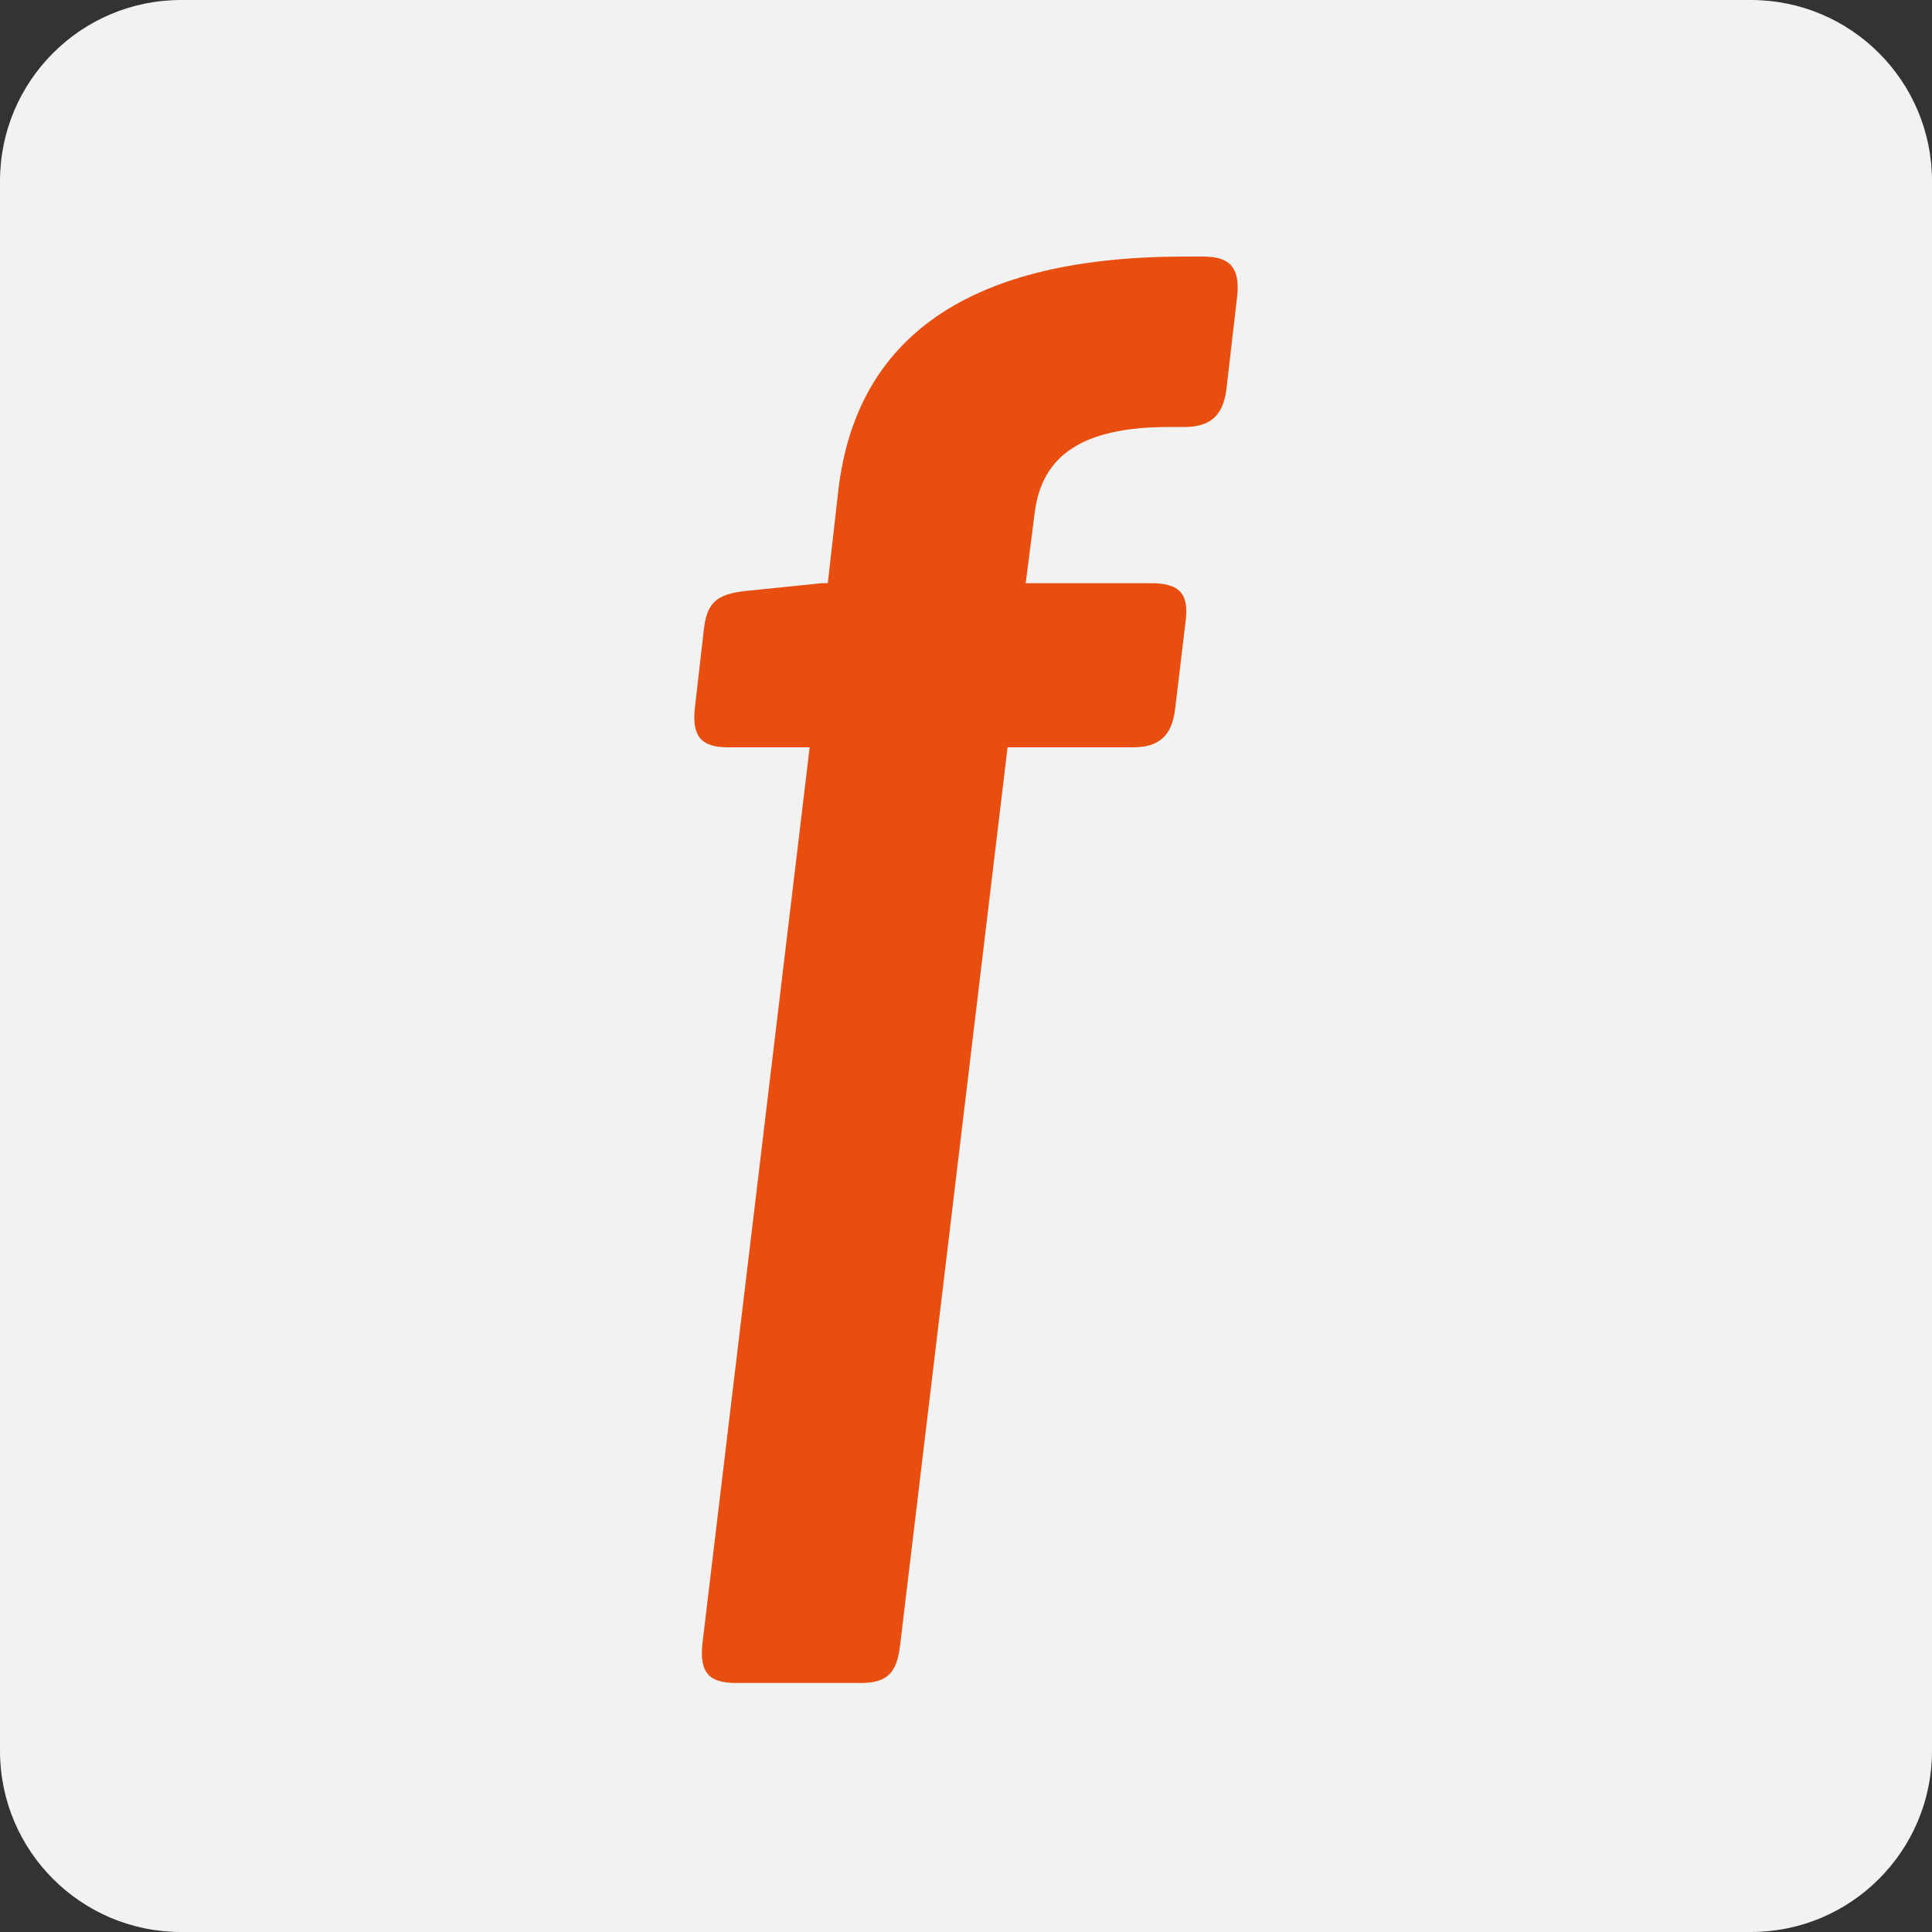
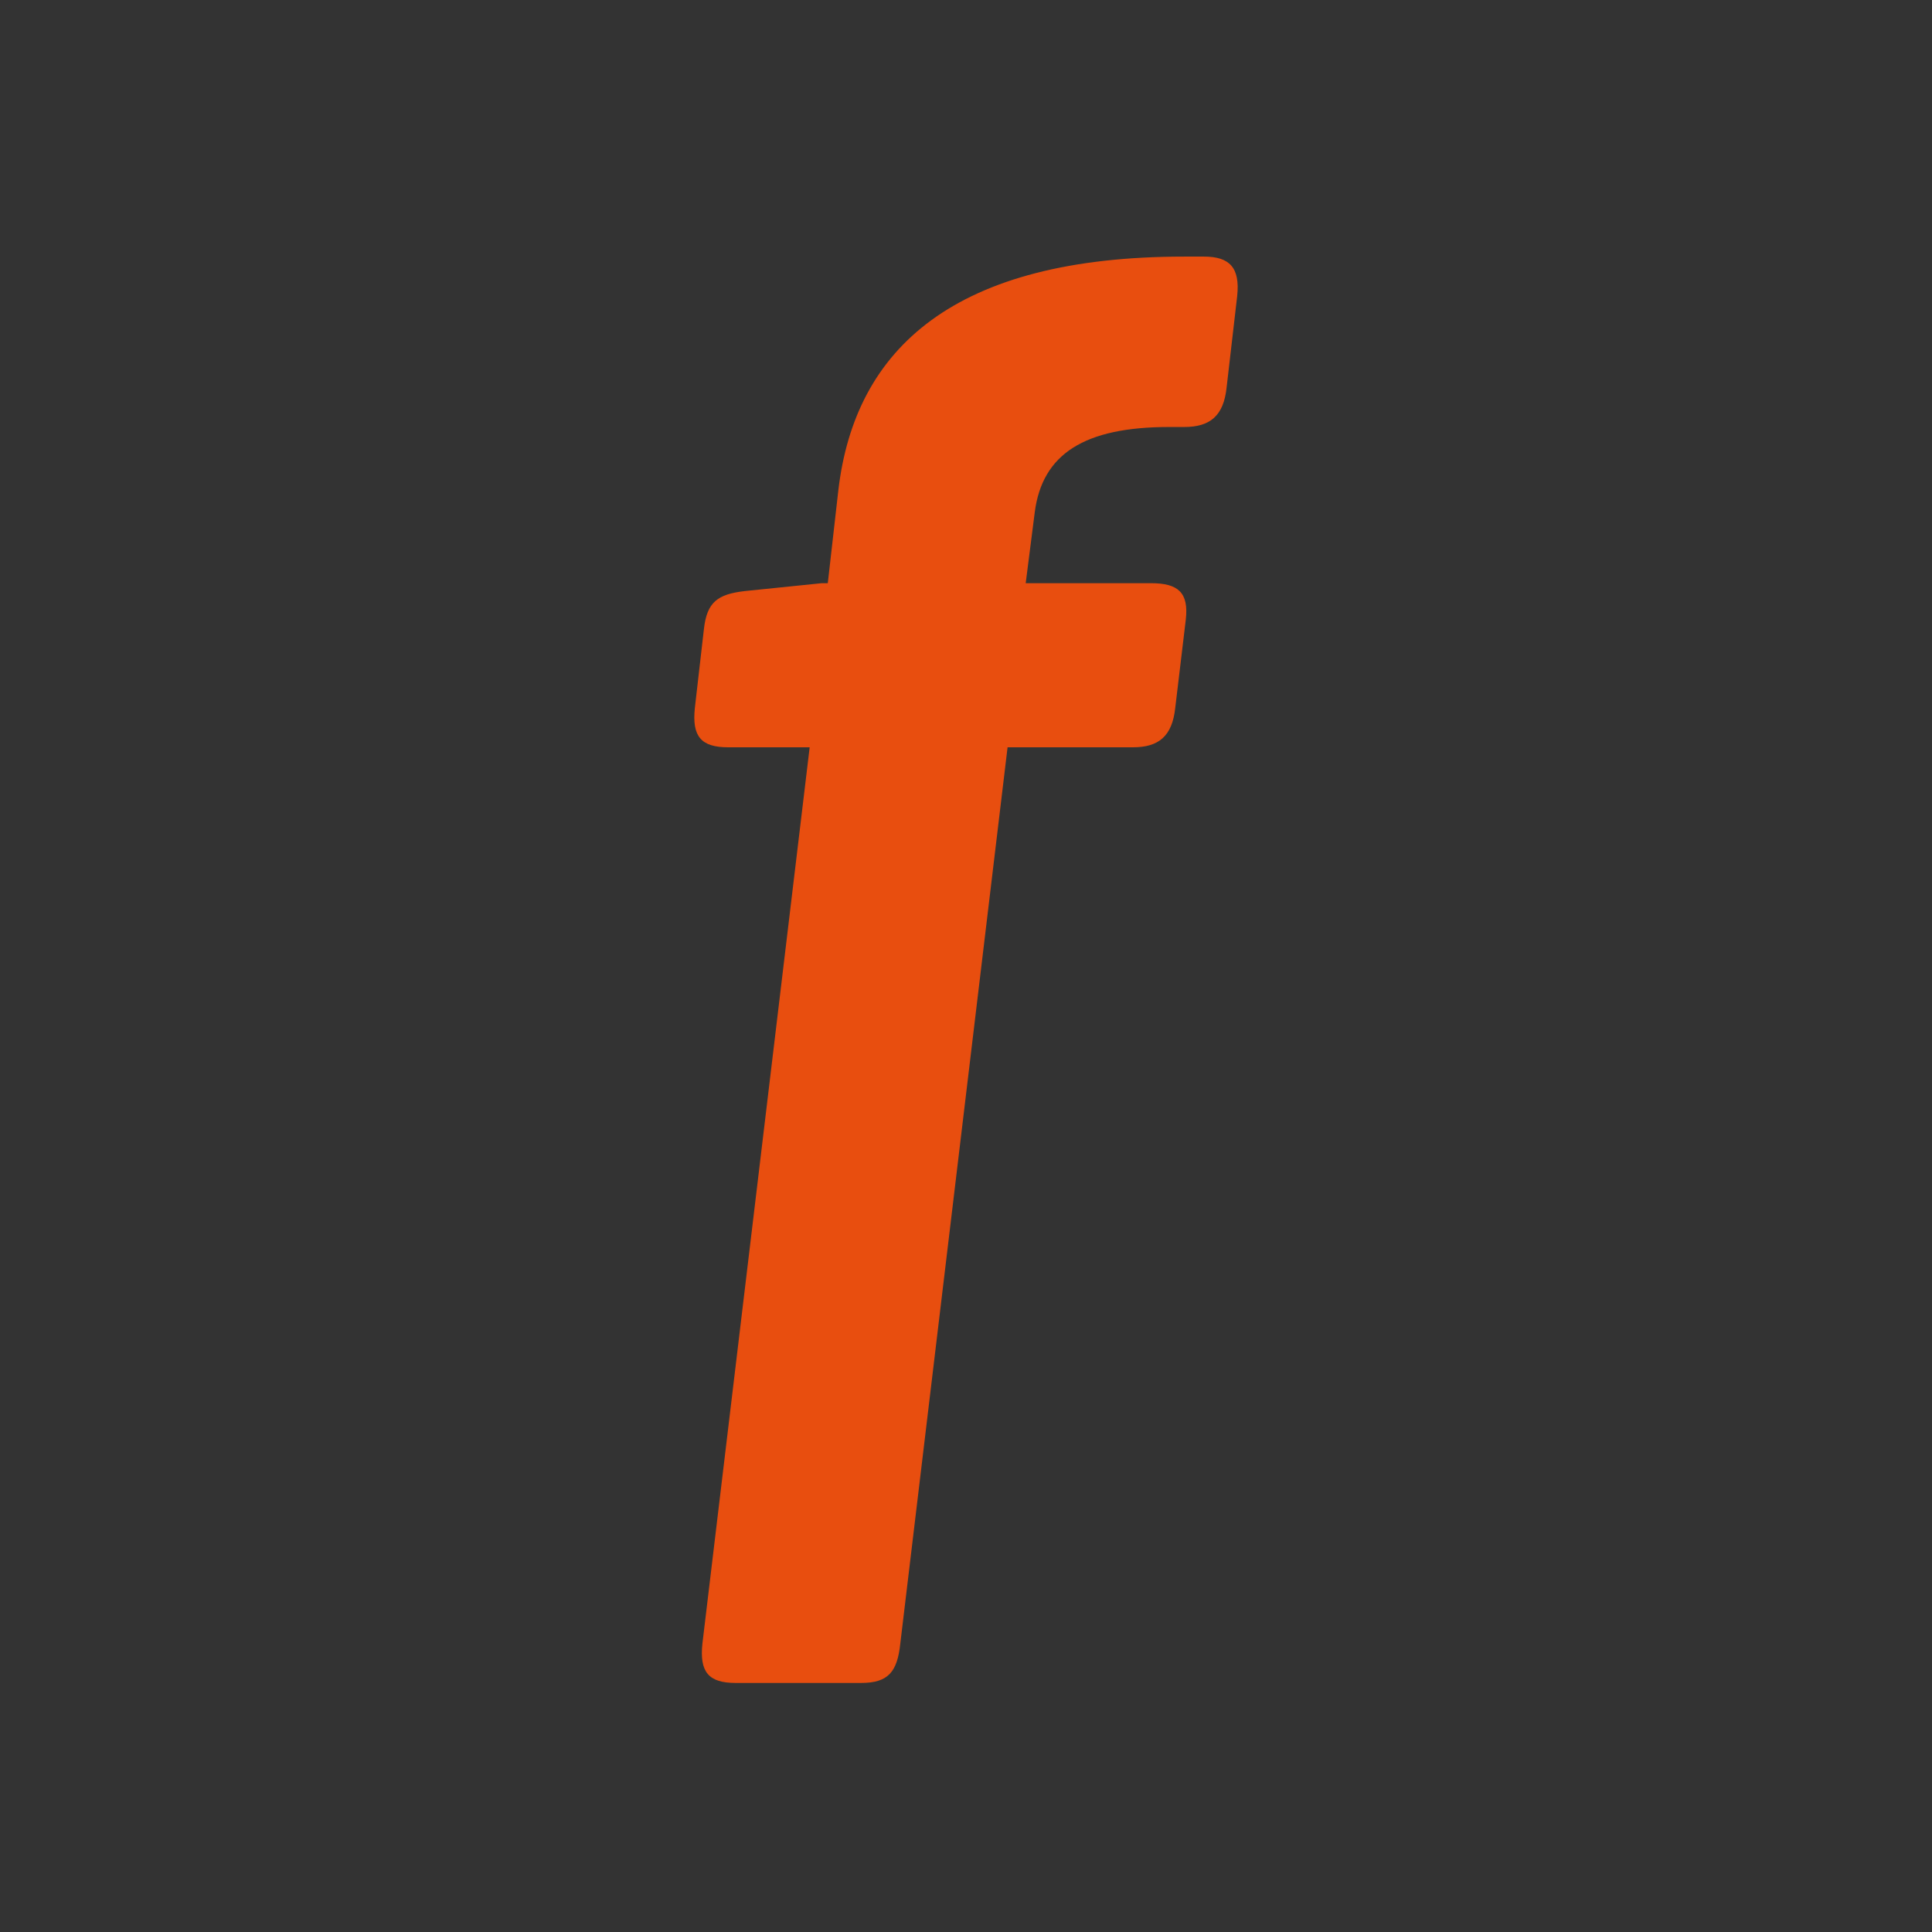
<svg xmlns="http://www.w3.org/2000/svg" version="1.1" width="256" height="256" viewBox="0 0 256 256">
  <rect x="0" y="0" width="256" height="256" fill="#333333" stroke="none" />
  <defs>
    <clipPath id="i0">
      <path d="M256 0v256H0V0h256z" />
    </clipPath>
    <clipPath id="i1">
-       <path d="M232 0c13.255 0 24 10.745 24 24v208c0 13.255-10.745 24-24 24H24c-13.255 0-24-10.745-24-24V24C0 10.745 10.745 0 24 0h208z" />
-     </clipPath>
+       </clipPath>
    <clipPath id="i2">
      <path d="M67.528 0c3.403 0 4.804 1.463 4.406 5.227l-1.403 12.128c-.398 3.76-2.202 5.224-5.605 5.224h-2.001c-11.209 0-16.813 3.554-17.814 11.292l-1.2 9.405h16.612c3.603 0 5.004 1.257 4.603 4.81l-1.4 11.708c-.4 3.766-2.202 5.227-5.605 5.227H41.508L27.295 183.776C26.897 187.54 25.693 189 22.09 189H5.478c-3.603 0-4.804-1.46-4.404-5.224L15.285 65.021H4.477c-3.603 0-4.804-1.46-4.403-5.227l1.2-10.453c.4-3.554 1.802-4.6 5.405-5.02l10.208-1.045h.8l1.401-12.335C21.293 12.126 34.503 0 64.926 0z" />
    </clipPath>
  </defs>
  <g clip-path="url(#i0)">
    <g clip-path="url(#i1)">
-       <path fill="#F2F2F2" d="M0 0h256v256H0V0z" />
+       <path fill="#F2F2F2" d="M0 0h256v256H0z" />
    </g>
    <g clip-path="url(#i2)" transform="translate(92 34)">
      <path fill="#E84E0F" d="M0 0h72v189H0V0z" />
    </g>
  </g>
</svg>